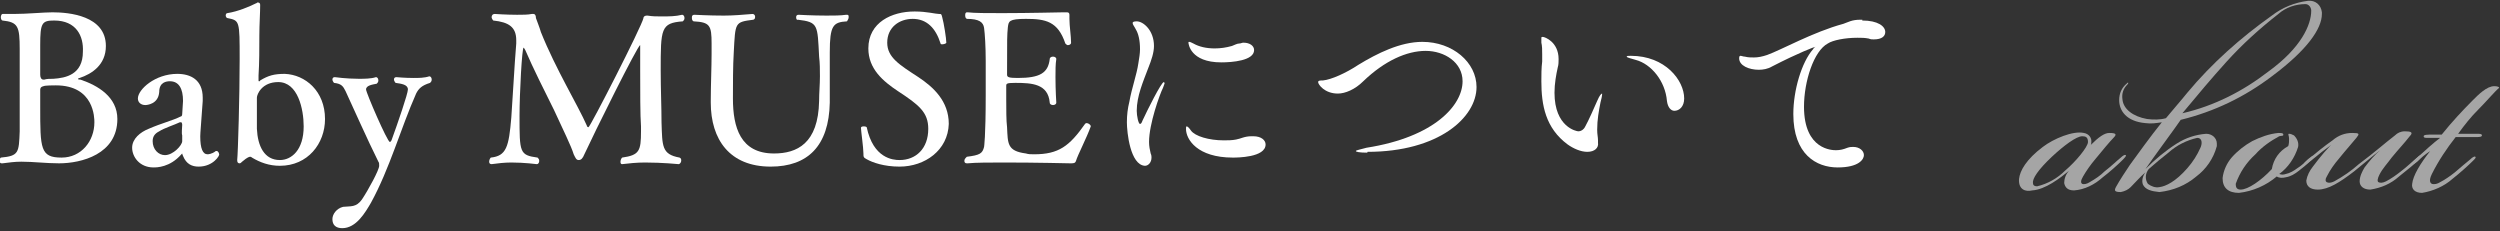
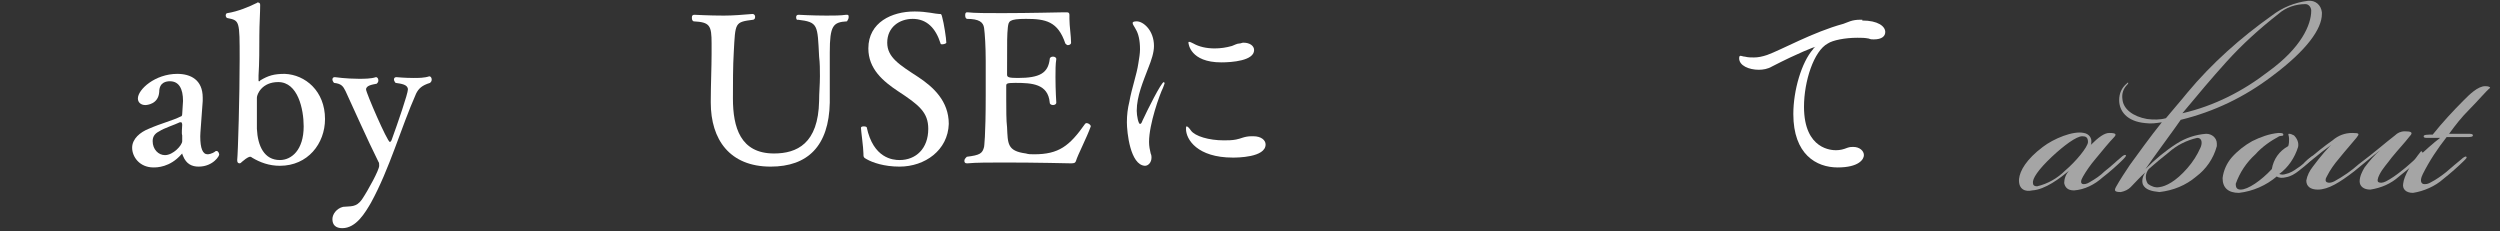
<svg xmlns="http://www.w3.org/2000/svg" version="1.1" id="レイヤー_1" x="0px" y="0px" viewBox="0 0 304.6 28.2" style="enable-background:new 0 0 304.6 28.2;" xml:space="preserve">
  <rect x="0" y="0" width="304.6" height="28.2" fill="#333333" stroke="none" />
  <style type="text/css">
	.st0{opacity:0.56;}
	.st1{fill:#FFFFFF;}
</style>
  <g>
    <g class="st0">
      <path class="st1" d="M246,21.8c0.1-1,0.9-2.4,2.9-3.9c1.3-1,3.7-2,5-1.7c0.6,0.1,1,0.6,0.9,1.2c0,0.1,0,0.2-0.1,0.3    c1-1,1.7-1.5,2.3-1.5c0.9,0,0.9,0.2,0.5,0.6s-1.4,1.6-2.3,2.7c-0.5,0.6-1,1.3-1.4,2c-0.3,0.5-0.3,0.8-0.1,0.9s0.6,0,0.9-0.2    c0.7-0.4,1.3-0.8,1.8-1.3c0.9-0.7,1.5-1.3,2-1.7c0.2-0.2,0.5-0.4,0.6-0.3s-0.1,0.3-0.5,0.7s-1.5,1.4-2.3,2c-1,0.9-2.2,1.5-3.5,1.6    c-0.8,0-1.1-0.4-1.2-0.9c0-0.5,0.2-1.1,0.6-1.5l0,0c-1.1,0.9-2.9,2.3-4.5,2.4C246.8,23.4,245.9,23.1,246,21.8z M250,19.1    c-1.7,1.6-2.4,2.7-2.3,3.2c0,0.3,0.2,0.4,0.5,0.4c1.3-0.3,2.5-1,3.4-1.9c1.3-1.1,2.8-2.9,2.8-3.5s-0.3-0.7-0.7-0.7    C253,16.6,251.5,17.7,250,19.1z" />
      <path class="st1" d="M261.1,22.5c-0.2-0.5,0-1.1,0.3-1.5c-0.6,0.5-1.1,1.1-1.8,1.8c-0.3,0.3-0.7,0.5-1.2,0.6    c-0.8,0-0.8-0.2-0.6-0.6c0.5-0.9,1.1-1.8,1.7-2.7c0.8-1.1,2.6-3.6,3.9-5.2c-0.7,0.1-1.3,0.2-2,0.1c-2.3-0.2-3.2-1.5-3.2-2.8    c0-0.8,0.3-1.5,0.9-2c0.1-0.1,0.2-0.2,0.2-0.1s0,0.1-0.1,0.2c-0.5,0.5-0.7,1.1-0.6,1.8c0.1,1.2,1.3,2.1,3,2.4    c0.8,0.1,1.6,0.1,2.3-0.1c0.9-1.1,1.8-2.1,2.6-3.1c3-3.6,6.5-6.7,10.3-9.4c1.3-1,2.8-1.6,4.4-1.8c0.9-0.1,1.6,0.5,1.7,1.4    c0,0.1,0,0.1,0,0.2c0,1.8-1.8,4.4-6.1,7.6c-3.3,2.5-7,4.3-11.1,5.3c-0.6,0.9-3.5,4.8-4.3,6v0c1.2-1.2,2.4-2.2,3.8-3.1    c1.1-0.7,2.3-1.1,3.6-1.2c0.7,0,1.3,0.5,1.3,1.2c0,0.1,0,0.2,0,0.3c-0.4,1.5-1.3,2.8-2.5,3.7c-1.3,1.1-2.8,1.7-4.5,1.9    C262.1,23.3,261.4,23.1,261.1,22.5z M266.5,20.5c0.7-0.8,1.2-1.6,1.6-2.5c0.2-0.4,0.3-1.2-0.4-1.2c-1.3,0.3-2.5,0.9-3.5,1.8    c-0.9,0.7-1.6,1.3-2.4,2c-0.4,0.5-0.5,1.2-0.1,1.8c0.4,0.3,0.9,0.5,1.4,0.4C263.9,22.7,265.1,22.1,266.5,20.5L266.5,20.5z     M276.4,8.7c4-2.9,5.2-5.7,5.2-7.4c0-0.4-0.3-0.8-0.7-0.8c0,0,0,0,0,0c-1.2,0-2.4,0.4-3.3,1.2c-2.3,1.8-4.4,3.7-6.3,5.8    c-1.9,2.1-3.4,3.9-5.4,6.3C269.8,12.9,273.3,11.1,276.4,8.7L276.4,8.7z" />
      <path class="st1" d="M278.5,21.6c-0.4,0.1-0.8,0.1-1.1-0.1c-1.3,1.1-2.9,1.8-4.6,2c-1.3,0-2-0.6-2-1.8c0.1-0.9,0.5-1.8,1.1-2.5    c0.7-0.8,1.6-1.5,2.5-2c1-0.5,2.1-0.9,3.2-1c0.3,0,0.6,0,0.6,0.2s-0.1,0.1-0.5,0.2c-1.1,0.6-2.1,1.3-2.9,2.2    c-1.1,1-1.9,2.2-2.4,3.6c0,0.4,0.1,0.7,0.6,0.7c0.9,0,2.5-1.1,3.8-2.5c0.2-1.2,0.9-2.2,2-2.8c0.1-0.3,0.1-0.6,0.1-0.9    c0-0.4-0.2-0.6,0-0.6s0.4,0.1,0.6,0.2c0.4,0.4,0.6,0.9,0.5,1.4c-0.4,1.3-1.2,2.5-2.3,3.3c0.3,0.1,0.5,0.1,0.8,0    c0.5-0.1,1-0.4,1.4-0.7c0.5-0.3,0.9-0.7,1.3-1.1c0.4-0.3,0.6-0.5,0.7-0.4s-0.1,0.4-0.5,0.7c-0.4,0.4-0.8,0.7-1.3,1.1    C279.6,21.2,279.1,21.5,278.5,21.6z" />
      <path class="st1" d="M282.9,18.5c-0.6,0.5-1.1,0.9-1.5,1.2s-0.5,0.4-0.6,0.3s0-0.2,0.5-0.6c0.9-0.8,1.9-1.6,2.9-2.3    c0.7-0.6,1.5-0.9,2.4-0.9c0.9,0,0.9,0.1,0.5,0.6s-1.3,1.5-2.1,2.5c-0.6,0.7-1.1,1.4-1.5,2.2c-0.2,0.3-0.2,0.6,0,0.7    s0.5,0.1,0.9-0.1c1.1-0.6,2.1-1.3,3-2.1c2-1.5,3.1-2.5,4.4-3.5c0.3-0.3,0.7-0.5,1.2-0.5c0.7,0,1.1,0.1,0.6,0.6    c-0.7,0.9-1.3,1.5-2.2,2.6c-0.5,0.7-1.1,1.3-1.5,2.1c-0.2,0.4-0.3,0.8-0.1,0.9s0.5,0.1,0.9-0.1c0.6-0.3,1.3-0.8,1.8-1.2    c0.8-0.6,1.5-1.3,2-1.7c0.2-0.2,0.5-0.4,0.6-0.3s-0.2,0.4-0.3,0.5c-0.5,0.5-1.5,1.3-2.5,2.1c-1,0.9-2.2,1.4-3.5,1.6    c-0.8,0-1.3-0.4-1.3-1c0-0.6,0.3-1.2,0.6-1.7c0.6-0.8,1.2-1.5,1.9-2.1l0,0c-0.8,0.6-2.2,1.8-3.2,2.6c-1.7,1.3-3.1,2.2-4.4,2.2    c-0.9,0-1.4-0.4-1.4-1.1c0.1-0.6,0.4-1.2,0.8-1.7c0.9-1.2,1.8-2.3,2.9-3.3C284.1,17.7,283.4,18.1,282.9,18.5z" />
-       <path class="st1" d="M294.5,19.7c-0.3,0.2-0.4,0.3-0.5,0.2s0-0.2,0.3-0.5c1.1-1,2.2-2,3-2.6c-0.5,0-1,0-1.5,0    c-0.3,0-0.5,0-0.5-0.2s0.5-0.2,1.1-0.2s1,0,1.1,0c1.2-1.5,2.5-2.9,3.8-4.2c0.7-0.7,1.7-1.7,2.6-1.7c0.4,0,0.6,0.1,0.6,0.2    c-0.5,0.4-1.5,1.6-2.5,2.6s-1.7,1.9-2.5,3c0.9,0,1.7,0,2.3,0c0.3,0,0.6,0,0.6,0.2s-0.4,0.2-0.7,0.2c-0.9,0-1.5,0-2.5,0    c-1.1,1.4-2.1,2.9-2.9,4.5c-0.2,0.4-0.4,1,0,1.2c0.3,0.1,0.7,0,1-0.2c0.6-0.3,1.3-0.8,1.8-1.2c0.7-0.6,1.4-1.2,1.9-1.6    c0.2-0.2,0.5-0.4,0.6-0.3s0,0.2-0.3,0.5c-0.5,0.5-1.6,1.5-2.5,2.2c-1,0.9-2.4,1.5-3.7,1.7c-0.9,0-1.3-0.5-1.2-1.1    c0.1-1,1-2.5,2.2-4C295.5,18.8,295,19.2,294.5,19.7z" />
+       <path class="st1" d="M294.5,19.7c-0.3,0.2-0.4,0.3-0.5,0.2s0-0.2,0.3-0.5c1.1-1,2.2-2,3-2.6c-0.5,0-1,0-1.5,0    c-0.3,0-0.5,0-0.5-0.2s0.5-0.2,1.1-0.2c1.2-1.5,2.5-2.9,3.8-4.2c0.7-0.7,1.7-1.7,2.6-1.7c0.4,0,0.6,0.1,0.6,0.2    c-0.5,0.4-1.5,1.6-2.5,2.6s-1.7,1.9-2.5,3c0.9,0,1.7,0,2.3,0c0.3,0,0.6,0,0.6,0.2s-0.4,0.2-0.7,0.2c-0.9,0-1.5,0-2.5,0    c-1.1,1.4-2.1,2.9-2.9,4.5c-0.2,0.4-0.4,1,0,1.2c0.3,0.1,0.7,0,1-0.2c0.6-0.3,1.3-0.8,1.8-1.2c0.7-0.6,1.4-1.2,1.9-1.6    c0.2-0.2,0.5-0.4,0.6-0.3s0,0.2-0.3,0.5c-0.5,0.5-1.6,1.5-2.5,2.2c-1,0.9-2.4,1.5-3.7,1.7c-0.9,0-1.3-0.5-1.2-1.1    c0.1-1,1-2.5,2.2-4C295.5,18.8,295,19.2,294.5,19.7z" />
    </g>
    <g>
-       <path class="st1" d="M14.3,14.5c0,4.3-4.4,5.4-7.1,5.4c-1.6,0-3.1-0.2-4.6-0.2c-0.8,0-1.5,0.1-2.3,0.2c0,0,0,0-0.1,0    c-0.2,0-0.3-0.2-0.3-0.3c0-0.2,0.1-0.3,0.2-0.4C2.3,19,2.3,18.6,2.4,16c0-0.8,0-1.7,0-2.8c0-0.7,0-1.7,0-2.7s0-2,0-2.8    c0-0.5,0-1.1,0-1.7c0-2.8-0.2-3.3-2.1-3.5c-0.1,0-0.2-0.2-0.2-0.4c0-0.2,0.1-0.4,0.2-0.4c0,0,0,0,0,0c0.4,0,0.9,0,1.4,0    c1.6,0,3.6-0.2,4.7-0.2c2,0,6.5,0.4,6.5,4.1c0,2.3-1.7,3.4-3.2,3.9c-0.1,0-0.2,0.1-0.2,0.1c0,0.1,0.2,0.1,0.3,0.1    C11.9,10.4,14.3,11.8,14.3,14.5L14.3,14.5z M6.6,2.5c-1.5,0-1.7,0.3-1.7,3v3.6c0,0.3,0.1,0.6,0.4,0.6c0,0,0.1,0,0.1,0    c0.3-0.1,0.7-0.1,1.1-0.1c1.5-0.1,3.6-0.5,3.6-3.3C10.2,4.4,9.3,2.5,6.6,2.5z M6.8,10.4c-0.3,0-1.3,0-1.5,0.1    c-0.4,0.1-0.4,0.3-0.4,0.5c0,0.5,0,1.3,0,2c0,5.1,0,6.2,2.6,6.2c2.4,0,4-2,4-4.3C11.5,14.4,11.5,10.4,6.8,10.4z" />
      <path class="st1" d="M24.2,20.3c-0.8,0-1.5-0.3-1.9-1.3c-0.1-0.2-0.1-0.3-0.1-0.3c0,0,0,0-0.1,0.1c-1.4,1.6-3,1.6-3.4,1.6    c-1.7,0-2.6-1.3-2.6-2.4c0-1.1,1-1.9,2-2.3c1.6-0.7,2.9-1,3.9-1.5c0.1,0,0.2-0.1,0.2-0.3c0-0.3,0.1-1.3,0.1-1.6    c0-1.5-0.5-2.4-1.6-2.4c-0.4,0-1.3,0.1-1.3,1.3c-0.1,1.5-1.5,1.6-1.7,1.6c-0.5,0-0.9-0.3-0.9-0.8c0-1.1,2.1-3,4.8-3    c1.6,0,3.1,0.7,3.1,2.9c0,0.1,0,0.2,0,0.4c-0.2,2.9-0.3,3.9-0.3,4.3c0,1.5,0.3,2.2,0.9,2.2c0,0,0.5,0,1-0.4c0.1,0,0.1,0,0.1,0    c0.2,0,0.3,0.3,0.3,0.4C26.8,18.9,26,20.3,24.2,20.3z M22.2,15.2c0-0.2-0.1-0.3-0.1-0.3c-0.1,0-0.1,0-0.2,0    c-0.6,0.3-1.9,0.7-2.5,1.1c-0.6,0.3-0.8,0.7-0.8,1.2c0,1,0.7,1.7,1.5,1.7c1,0,2.1-1.2,2.1-1.7c0,0,0-0.1,0-0.1c0-0.2,0-0.4,0-0.6    C22.1,16.2,22.2,15.6,22.2,15.2C22.2,15.3,22.2,15.3,22.2,15.2z" />
      <path class="st1" d="M39.6,14.5c0,3-2.1,5.7-5.5,5.7c-1.3,0-2.4-0.4-3.4-1c-0.1-0.1-0.2-0.1-0.2-0.1c-0.1,0-0.3,0-1,0.6    c-0.1,0.1-0.2,0.2-0.3,0.2c-0.2,0-0.3-0.1-0.3-0.4c0,0,0,0,0,0c0.1-0.9,0.3-7.9,0.3-12.3c0-4.7,0-4.7-1.5-5    c-0.1,0-0.2-0.2-0.2-0.3c0-0.2,0.1-0.3,0.2-0.3c1.3-0.2,2.7-0.8,3.5-1.2c0.1,0,0.1-0.1,0.2-0.1c0.2,0,0.3,0.1,0.3,0.3    c0,1-0.1,2.4-0.1,3.7c0,1.6,0,3.4-0.1,4.9v0.6c0,0.1,0,0.1,0.1,0.1c0,0,0.1,0,0.1-0.1c1-0.6,1.7-0.8,3-0.8    C37.2,9.1,39.6,11.1,39.6,14.5z M33.9,10c-2,0-2.6,1.5-2.6,1.9c0,0.2,0,1,0,1.9c0,0.9,0,1.7,0,1.9c0.1,2.1,0.9,3.8,2.8,3.8    c1.4,0,2.9-1.2,2.9-4.1C37,13.3,36.3,10,33.9,10z" />
      <path class="st1" d="M50.7,11.4c-1.9,4.3-3.2,9.1-5.5,13.3c-0.7,1.2-1.8,3.1-3.5,3.1c-0.8,0-1.2-0.4-1.2-1.1    c0-0.6,0.5-1.3,1.3-1.5c0.9-0.1,1.6,0.1,2.3-0.9c0.8-1.2,2.1-3.6,2.1-4.1c0-0.2,0-0.4-0.1-0.5c-1.3-2.6-3.3-7.1-4-8.6    c-0.3-0.6-0.5-0.9-1.4-1c-0.1-0.1-0.2-0.3-0.2-0.4c0-0.2,0.1-0.3,0.3-0.3c0,0,1.4,0.2,2.9,0.2c0.7,0,1.5,0,2.1-0.2h0    c0.2,0,0.3,0.2,0.3,0.4c0,0.2-0.1,0.3-0.2,0.4c-0.5,0.1-1.3,0.2-1.3,0.7c0,0.4,2.6,6.4,2.9,6.4c0.1,0,0.1-0.1,0.2-0.2    c0.8-2.2,2-5.7,2-6.2c0-0.6-0.8-0.7-1.5-0.8c-0.1-0.1-0.2-0.3-0.2-0.4c0-0.2,0.1-0.3,0.3-0.3c0,0,1,0.1,2.1,0.1    c0.6,0,1.3,0,1.9-0.2c0,0,0,0,0,0c0.2,0,0.3,0.2,0.3,0.4c0,0.2-0.1,0.3-0.2,0.4C51.4,10.4,51,10.8,50.7,11.4z" />
-       <path class="st1" d="M80.5,8.6c0,2.2,0.1,4.5,0.1,6.3c0.1,2.9,0,3.9,2.2,4.3c0.2,0.1,0.2,0.2,0.2,0.4c0,0.2-0.2,0.4-0.3,0.4    c0,0-2-0.2-4.1-0.2c-1,0-2,0.1-2.8,0.2c0,0,0,0,0,0c-0.2,0-0.2-0.2-0.2-0.3c0-0.2,0.1-0.4,0.2-0.5c2.1-0.3,2.3-0.8,2.3-3.2    c0-0.2,0-0.4,0-0.6C78,14.1,78,11,78,8.5c0-1.1,0-2.1,0-2.8c0,0,0-0.1,0-0.1c0-0.1,0-0.1,0-0.1c-0.3,0-5.7,10.9-6.8,13.3    c-0.2,0.5-0.4,0.7-0.7,0.7c-0.3,0-0.4-0.3-0.6-0.7c-0.3-1-1.3-3-2.4-5.4c-1.1-2.2-2.6-5.2-3.5-7.3c-0.1-0.2-0.2-0.3-0.2-0.3    c-0.2,0-0.5,5.6-0.5,8.3c0,4.5,0,4.8,2.2,5.1c0.1,0.1,0.2,0.2,0.2,0.4c0,0.2-0.1,0.4-0.3,0.4h0c0,0-1.5-0.2-3.1-0.2    c-0.8,0-1.7,0.1-2.4,0.2c0,0,0,0,0,0c-0.2,0-0.3-0.1-0.3-0.3c0-0.2,0.1-0.4,0.2-0.5c1.9-0.2,2.2-1.3,2.5-4.9    c0.1-1.2,0.4-6.7,0.6-9c0-0.1,0-0.3,0-0.4c0-1.6-0.9-2.2-2.8-2.4c-0.1-0.1-0.2-0.3-0.2-0.4c0-0.2,0.1-0.4,0.4-0.4    c0,0,1.4,0.1,2.7,0.1c0.7,0,1.3,0,1.8-0.1c0.1,0,0.1,0,0.2,0c0.2,0,0.3,0.2,0.3,0.5c0.1,0.3,0.5,1.3,0.6,1.7    c1.8,4.5,4.5,8.9,5.6,11.4c0,0.1,0.1,0.2,0.2,0.2c0.2,0,6.5-12.3,6.7-13.3c0-0.2,0.2-0.3,0.4-0.3c0,0,0.1,0,0.1,0    c0.6,0.1,1.1,0.1,1.7,0.1c0.9,0,1.7,0,2.5-0.2h0c0.2,0,0.3,0.2,0.3,0.4c0,0.2-0.1,0.3-0.2,0.4C80.5,2.8,80.5,3.5,80.5,8.6z" />
      <path class="st1" d="M101.1,6.4c0,0.2,0,0.4,0,0.7c0,1.8,0,3.1,0,5.4c-0.1,5.3-2.7,7.8-7.2,7.8c-5,0-7.3-3.3-7.3-7.8    c0-0.1,0-0.2,0-0.2c0-1.8,0.1-4.2,0.1-5.7c0-0.5,0-0.9,0-1.3c0-2.2-0.2-2.6-2.2-2.7c-0.2-0.1-0.2-0.3-0.2-0.5    c0-0.2,0.1-0.3,0.3-0.3c0.2,0,1.7,0.1,3.6,0.1c1.1,0,2.3-0.1,3.5-0.2h0c0.2,0,0.3,0.2,0.3,0.3c0,0.2,0,0.3-0.2,0.4    c-2.3,0.3-2.2,0.3-2.4,4c-0.1,1.6-0.1,3.9-0.1,5.6c0,3.5,0.9,6.7,5,6.7c2.8,0,5.4-1.2,5.5-6.4c0-1,0.1-2,0.1-3    c0-0.8,0-1.6-0.1-2.4c-0.2-3.9-0.1-4.2-2.6-4.5C97.1,2.5,97,2.3,97,2.1c0-0.2,0.1-0.3,0.3-0.3c0,0,1.7,0.1,3.4,0.1    c0.9,0,1.7,0,2.4-0.1c0,0,0,0,0.1,0c0.2,0,0.2,0.1,0.2,0.3c0,0.2-0.1,0.3-0.2,0.5C101.5,2.7,101.1,3.1,101.1,6.4z" />
      <path class="st1" d="M109.6,20.3c-1.9,0-3.3-0.5-4-0.9c-0.4-0.2-0.4-0.3-0.4-0.7c0-0.7-0.3-2.8-0.3-3.1c0,0,0,0,0,0    c0-0.2,0.2-0.2,0.4-0.2c0.2,0,0.3,0.1,0.3,0.1c0.8,3.8,3.2,4,4,4c2,0,3.5-1.4,3.5-3.8c0-2-1.1-2.9-3.7-4.6    c-1.8-1.2-3.6-2.7-3.6-5.2c0-3.2,2.9-4.5,5.6-4.5c0,0,0.1,0,0.1,0c1.4,0,2.5,0.3,2.9,0.3c0.3,0,0.3,0,0.4,0.4    c0.2,0.7,0.5,2.6,0.5,3.1c0,0.1-0.3,0.2-0.5,0.2c-0.1,0-0.2,0-0.2-0.1c-0.6-1.9-1.7-3-3.4-3c-1.6,0-3.1,1-3.1,2.9    c0,1.8,1.5,2.7,3.8,4.2c1.8,1.2,3.7,2.9,3.7,5.7C115.5,18.3,112.7,20.3,109.6,20.3z" />
      <path class="st1" d="M131.1,19.6c-0.1,0.3-0.3,0.3-0.7,0.3c0,0-4.2-0.1-7.9-0.1c-1.9,0-3.6,0-4.6,0.1c0,0,0,0-0.1,0    c-0.2,0-0.3-0.1-0.3-0.3c0-0.2,0.1-0.3,0.3-0.5c1.6-0.2,1.9-0.4,2.1-1.2c0,0,0.2-1.2,0.2-6.3c0-1.4,0-2.8,0-4.2    c0-1.7-0.1-3.3-0.2-4c-0.1-0.7-0.6-1.1-2.1-1.1c-0.2-0.1-0.2-0.3-0.2-0.5c0-0.2,0.1-0.3,0.2-0.3c0,0,0,0,0.1,0    c0.8,0.1,2.4,0.1,4.2,0.1c3.3,0,7.1-0.1,7.5-0.1c0.1,0,0.3,0,0.4,0c0.2,0,0.3,0.1,0.3,0.3c0,0,0,0.1,0,0.1c0,0.1,0,0.3,0,0.4    c0,0.9,0.2,2.1,0.2,2.9c0,0.2-0.2,0.3-0.4,0.3c-0.1,0-0.2-0.1-0.3-0.2c-0.9-2.7-2.4-3-4.8-3c-2.1,0-2.1,0.3-2.2,1    c-0.1,1.1-0.1,1.1-0.1,5.8c0,0.3,0.2,0.4,1.3,0.4c2.7,0,3.7-0.6,3.9-2.3c0-0.2,0.2-0.3,0.4-0.3c0.2,0,0.4,0.1,0.4,0.3v0    c-0.1,0.6-0.1,1.4-0.1,2.2c0,1.6,0.1,3.1,0.1,3.1s0,0,0,0c0,0.2-0.2,0.3-0.4,0.3c-0.2,0-0.4-0.1-0.4-0.3c-0.2-2.3-2.2-2.4-4.2-2.4    c-1.1,0-1.1,0.1-1.1,0.4c0,0.3,0,0.9,0,1.6c0,1.2,0,2.6,0.1,3.4c0.1,2,0,2.9,2.3,3.2c0.3,0.1,0.6,0.1,1,0.1c3,0,4.3-1,6.2-3.7    c0.1-0.1,0.1-0.1,0.2-0.1c0.2,0,0.5,0.2,0.5,0.4v0C132.4,16.8,131.3,18.9,131.1,19.6z" />
      <path class="st1" d="M137.3,14.9c0-0.9,0.1-1.7,0.3-2.5c0.3-1.7,0.9-3.3,1.1-4.7c0.1-0.6,0.2-1.2,0.2-1.7c0-1.1-0.2-1.9-0.5-2.4    C138.2,3.2,138,3,138,2.8c0-0.1,0.1-0.2,0.5-0.2c0.8,0,2.1,1.1,2.1,3c0,0.8-0.3,1.7-0.7,2.7c-0.6,1.6-1.4,3.4-1.4,5.2    c0,0.6,0.2,1.6,0.4,1.6c0.1,0,0.2-0.1,0.3-0.4c0.6-1.3,2.3-4.7,2.6-4.7c0,0,0.1,0.1,0.1,0.1c0,0.1-0.1,0.3-0.2,0.6    c-0.4,0.8-1.7,4.4-1.7,6.6c0,0.5,0.1,1,0.2,1.4c0.1,0.2,0.1,0.4,0.1,0.5c0,0.6-0.4,1-0.8,1C137.7,20.1,137.3,16.1,137.3,14.9z     M152.7,16.6c1,0,1.5,0.5,1.5,1c0,1.6-3.5,1.6-4,1.6c-4.3,0-5.7-2.2-5.7-3.5c0-0.2,0-0.3,0.1-0.3c0.1,0,0.3,0.2,0.5,0.5    c0.5,0.7,2.2,1.2,4,1.2c0.5,0,1,0,1.5-0.1c0.6-0.1,1-0.4,1.9-0.4H152.7z M148.8,7.6c-3.8,0-4-2.3-4-2.4c0-0.1,0-0.1,0.1-0.1    c0.1,0,0.3,0.1,0.5,0.2c0.7,0.4,1.6,0.6,2.6,0.6c0.7,0,1.4-0.1,2.1-0.3c0.3-0.1,0.6-0.3,0.9-0.3c0.2,0,0.3-0.1,0.5-0.1    c0.8,0,1.3,0.4,1.3,0.9C152.8,7.4,150.1,7.6,148.8,7.6z" />
-       <path class="st1" d="M166.6,18.6c-1,0-1.4-0.1-1.4-0.2c0-0.1,0.6-0.2,1.3-0.4c8.3-1.3,11.7-5.2,11.7-8.1c0-2.3-2.2-3.7-4.5-3.7    c-2.3,0-5,1.2-7.6,3.7c-1,1-2.2,1.5-3.1,1.5c-1.6,0-2.4-1.1-2.4-1.4c0-0.2,0.3-0.2,0.6-0.2c1-0.1,2.8-0.9,4.3-1.9    c2.3-1.4,5.1-2.8,7.8-2.8c3.7,0,6.6,2.5,6.6,5.5c0,3.7-4.6,7.9-13.3,7.9H166.6z" />
-       <path class="st1" d="M193.4,18.5c-0.8,0-1.7-0.4-2.4-0.9c-2.7-2-3.2-4.8-3.2-7.7c0-0.8,0-1.6,0.1-2.4c0-0.3,0-0.6,0-0.9    c0-0.5,0-1-0.1-1.4c0-0.2,0-0.4,0-0.5c0-0.2,0-0.2,0.2-0.2c0.2,0,1.9,0.6,1.9,2.7c0,0.3,0,0.7-0.1,1c-0.2,0.9-0.4,2-0.4,3.1    c0,4.2,2.7,4.7,2.9,4.7c0.4,0,0.7-0.3,0.8-0.5c0.5-0.9,1.1-2.3,1.5-3.2c0.3-0.7,0.5-0.9,0.6-0.9c0,0,0,0.1,0,0.1    c0,0.2-0.1,0.6-0.2,1c-0.2,1-0.4,2.1-0.4,3.3c0,0.6,0.1,0.9,0.1,1.3c0,0.1,0,0.2,0,0.3C194.8,18,194.3,18.5,193.4,18.5z     M203.1,12.3c-0.2-2.4-1.9-4.5-3.8-5c-0.7-0.2-1.1-0.3-1.1-0.4c0-0.1,0.2-0.1,0.5-0.1c4.2,0,6.5,3,6.5,5.2c0,1-0.6,1.5-1.2,1.5    C203.6,13.5,203.2,13.1,203.1,12.3z" />
      <path class="st1" d="M226.9,2.5c1.9,0,2.8,0.7,2.8,1.4c0,0.5-0.4,0.9-1.4,0.9c-0.2,0-0.4,0-0.6-0.1c-0.5-0.1-0.9-0.1-1.4-0.1    c-1.5,0-3,0.3-3.6,0.7c-1.7,0.9-2.9,4.6-2.9,7.7c0,5.3,3.5,5.3,3.9,5.3c0.5,0,0.9-0.1,1.4-0.3c0.3-0.1,0.5-0.1,0.7-0.1    c0.8,0,1.3,0.5,1.3,1c0,0.5-0.6,1.5-3.2,1.5c-2.6,0-5.4-1.6-5.4-6.5c0-2.9,1-6.3,2.4-7.9c0.1-0.2,0.3-0.3,0.3-0.3c0,0,0,0,0,0    c-0.1,0-2,0.7-5.3,2.4c-0.5,0.3-1.1,0.4-1.6,0.4c-1.2,0-2.4-0.5-2.4-1.4c0-0.3,0.1-0.3,0.2-0.3c0.1,0,0.3,0.1,0.5,0.1    c0.4,0.1,0.7,0.1,1.1,0.1c0.5,0,1-0.1,1.6-0.3c1.7-0.6,5.6-2.8,9.3-3.8c0.6-0.2,1-0.5,2.1-0.5H226.9z" />
    </g>
  </g>
</svg>